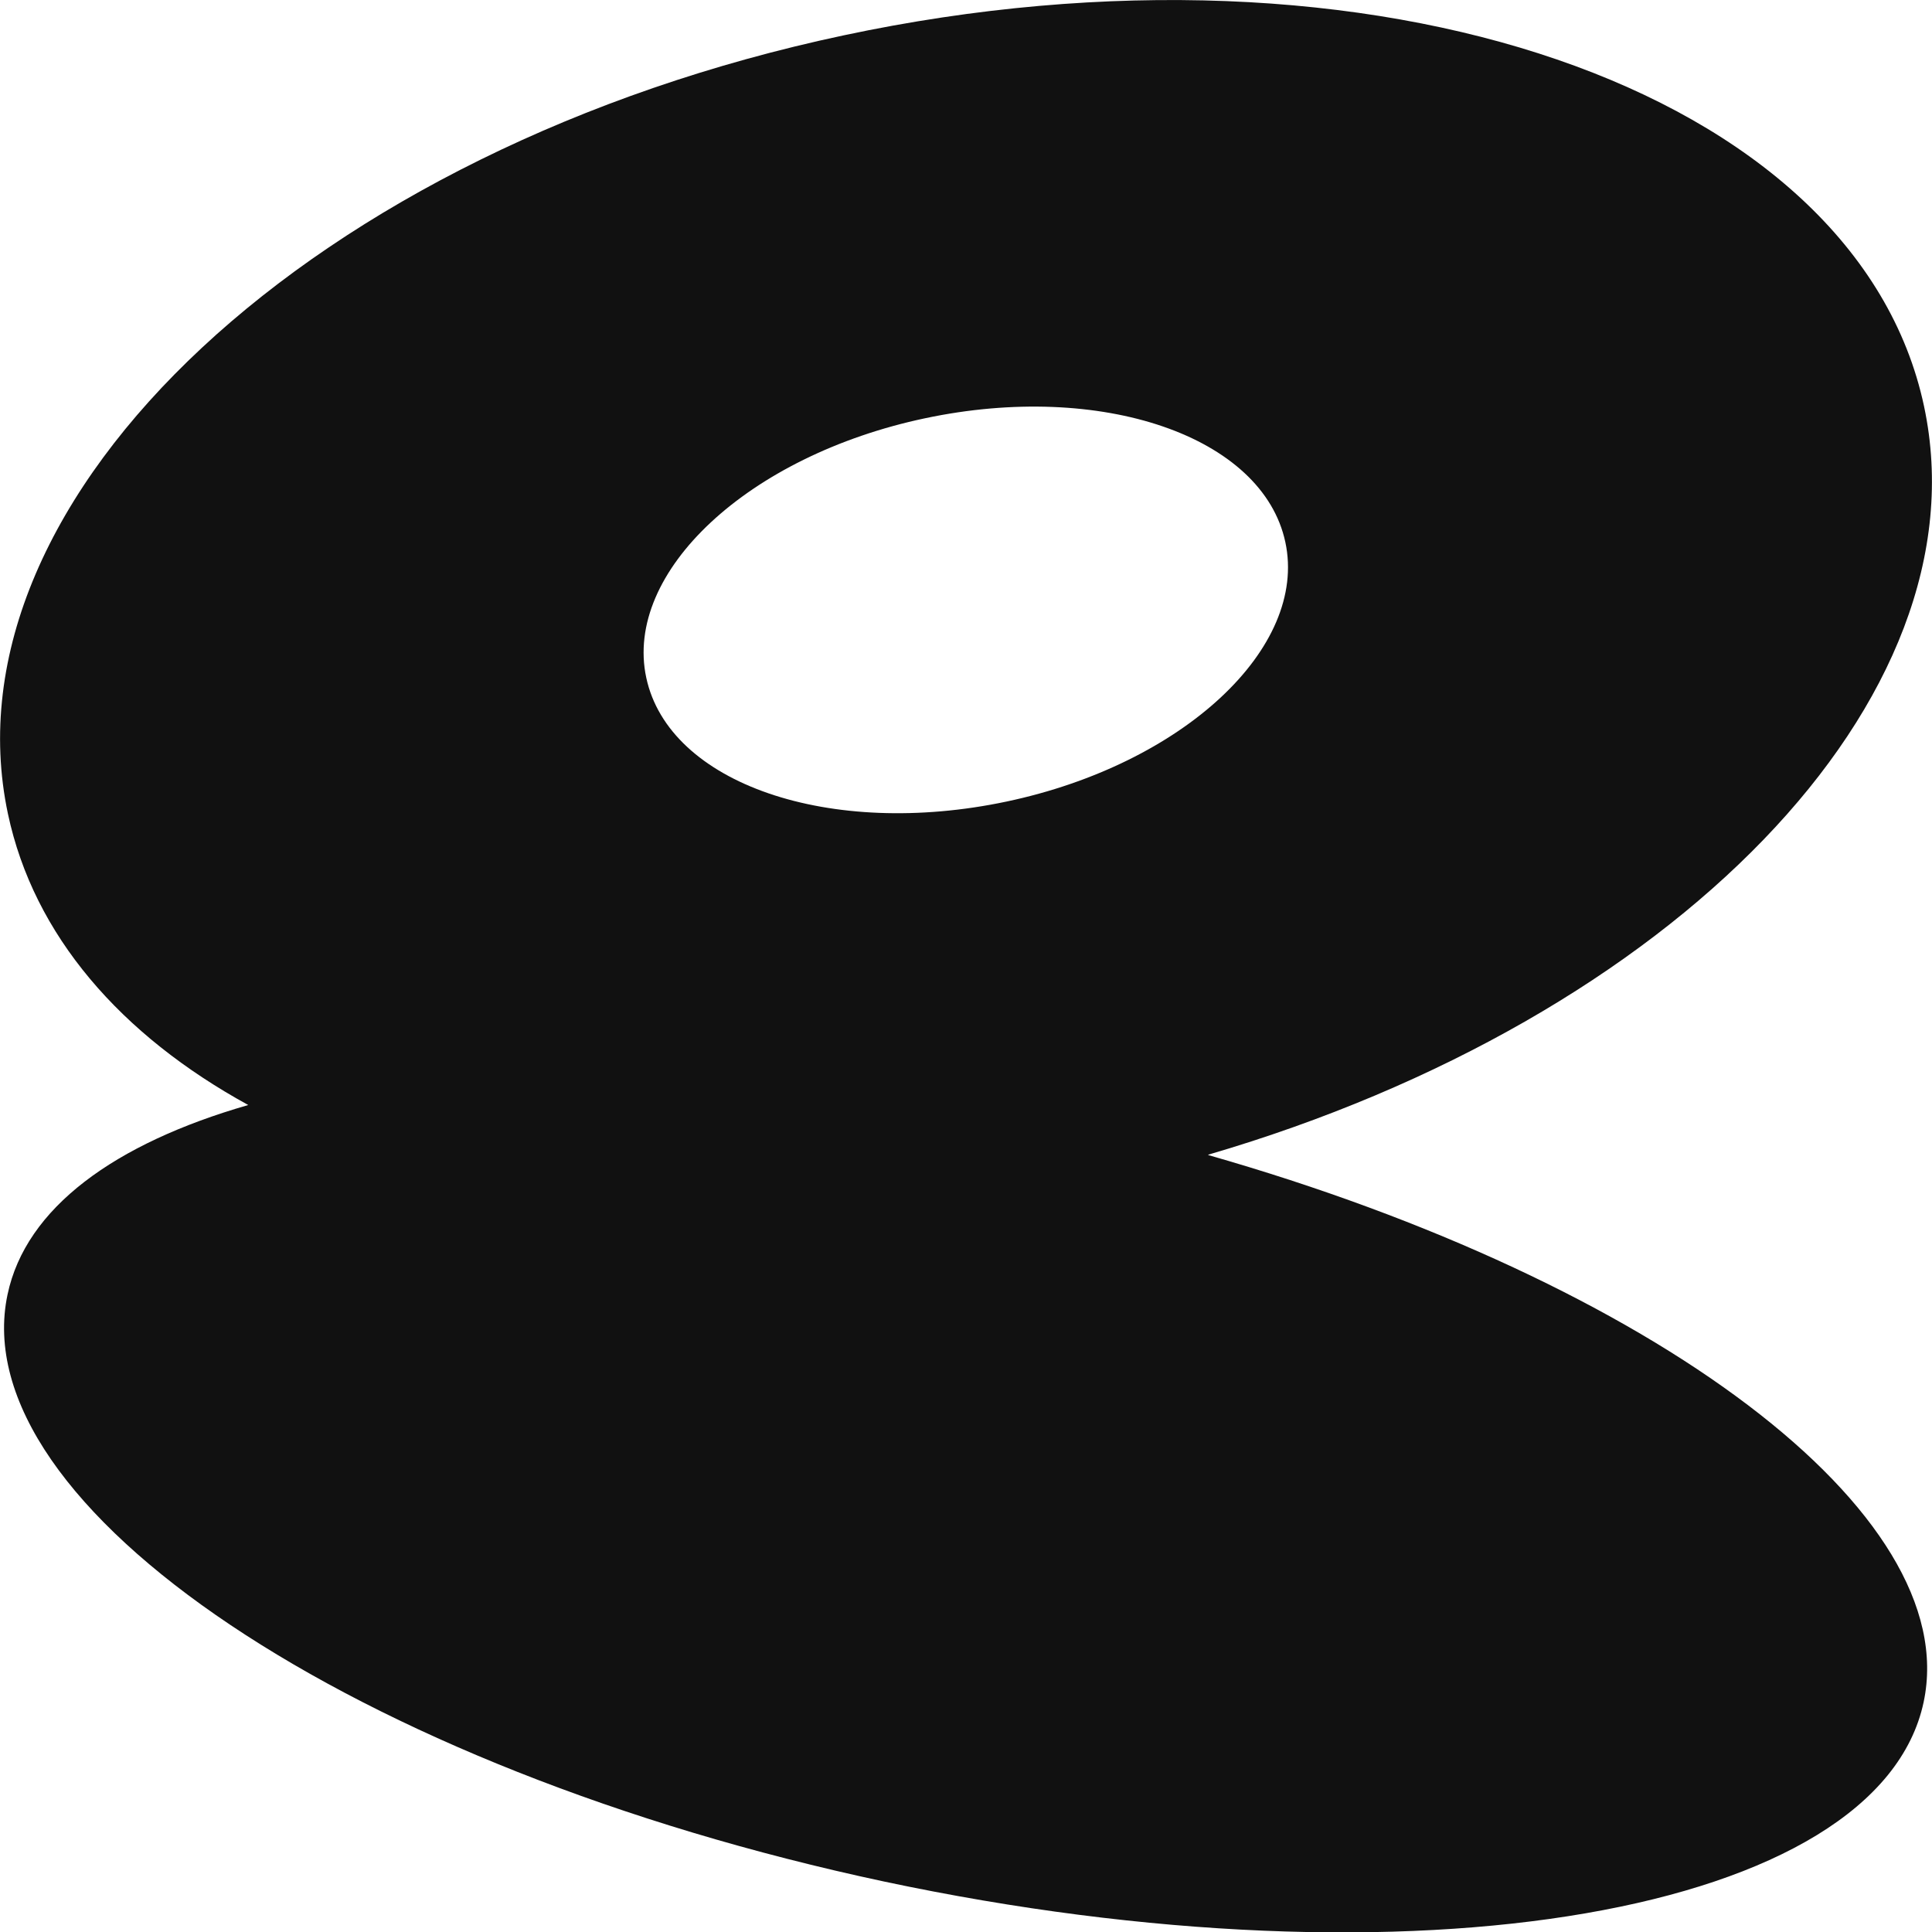
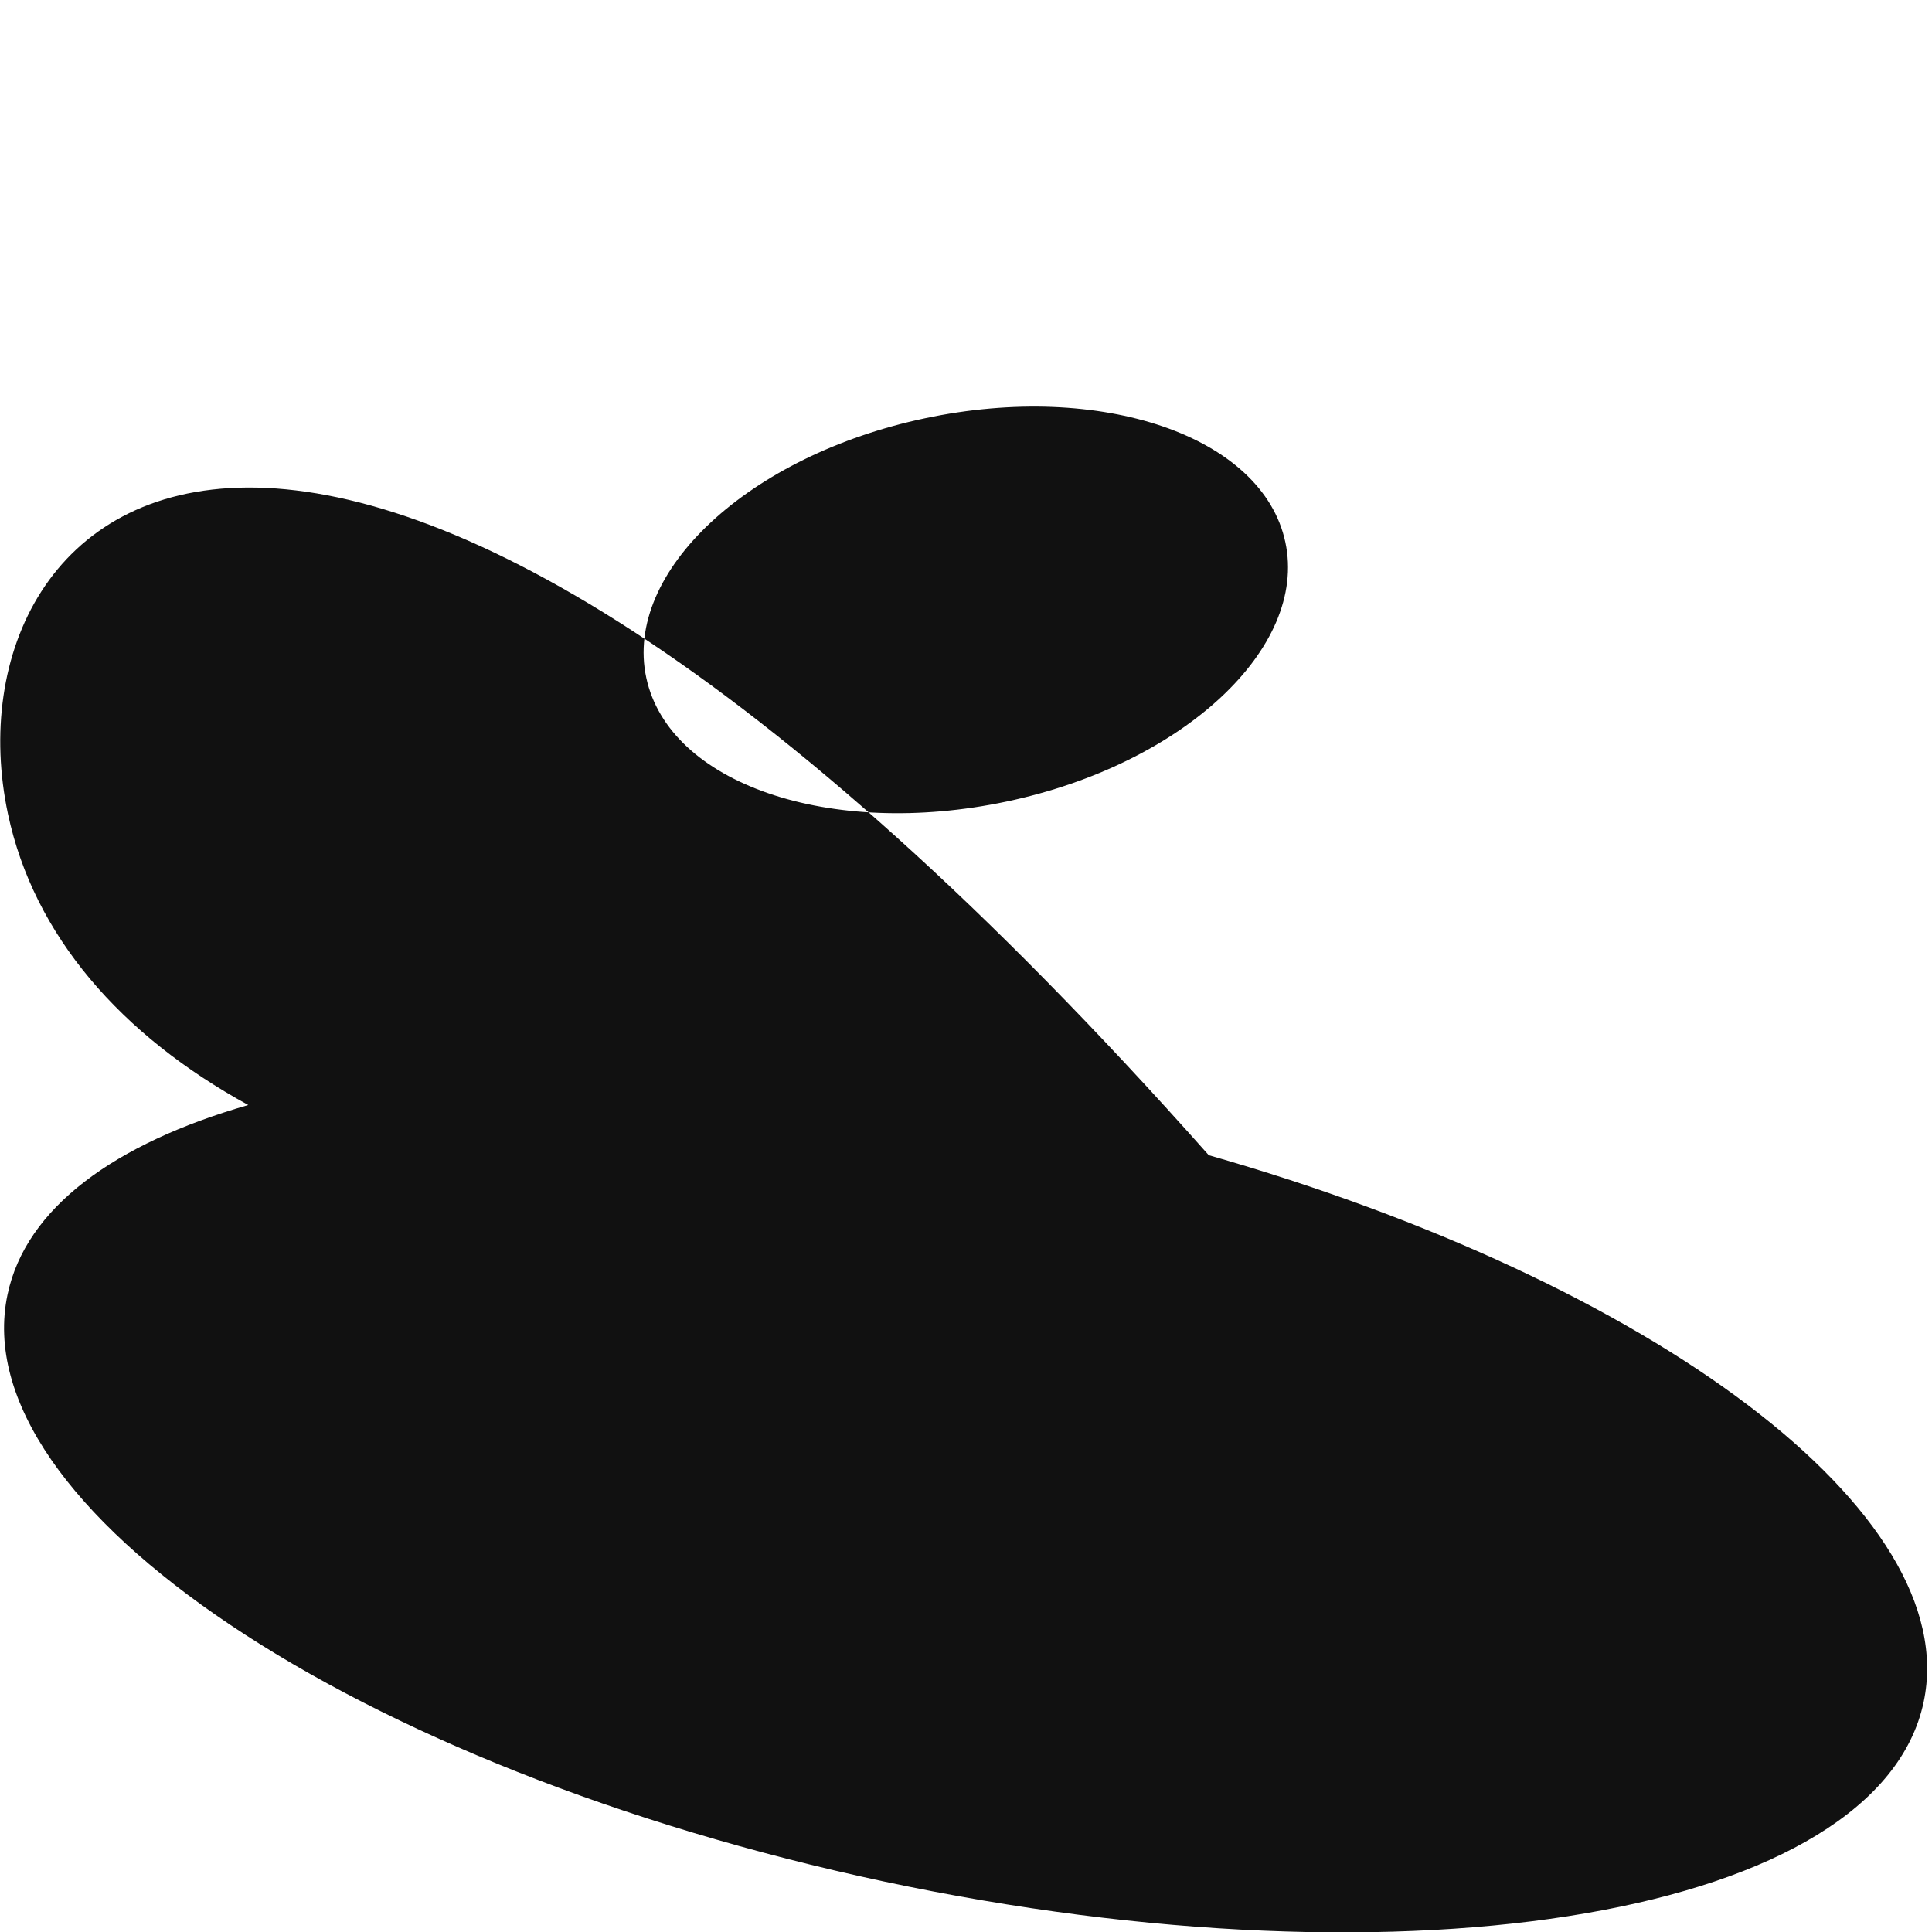
<svg xmlns="http://www.w3.org/2000/svg" data-name="Layer 2" viewBox="0 0 48.64 48.64">
-   <path d="M30.42 29.07c11.69-3.42 19.59-11.46 18.02-18.84-1.7-7.99-13.87-12.18-27.2-9.34C7.92 3.72-1.5 12.49.2 20.49c.65 3.06 2.84 5.57 6.05 7.33-3.37.97-5.6 2.59-6.06 4.77-1.13 5.33 8.75 11.94 22.07 14.78 13.32 2.83 25.04.81 26.17-4.52 1.01-4.77-6.8-10.57-18.01-13.77Zm-7.13-18.54c4.44-.94 8.5.45 9.07 3.12.57 2.66-2.57 5.59-7.02 6.53s-8.5-.45-9.07-3.12c-.57-2.66 2.57-5.59 7.02-6.53Z" data-name="Layer 1" style="fill:#111;stroke-width:0" />
+   <path d="M30.42 29.07C7.92 3.72-1.5 12.49.2 20.49c.65 3.06 2.84 5.57 6.05 7.33-3.37.97-5.6 2.59-6.06 4.77-1.13 5.33 8.75 11.94 22.07 14.78 13.32 2.83 25.04.81 26.17-4.52 1.01-4.77-6.8-10.57-18.01-13.77Zm-7.13-18.54c4.44-.94 8.5.45 9.07 3.12.57 2.66-2.57 5.59-7.02 6.53s-8.5-.45-9.07-3.12c-.57-2.66 2.57-5.59 7.02-6.53Z" data-name="Layer 1" style="fill:#111;stroke-width:0" />
</svg>